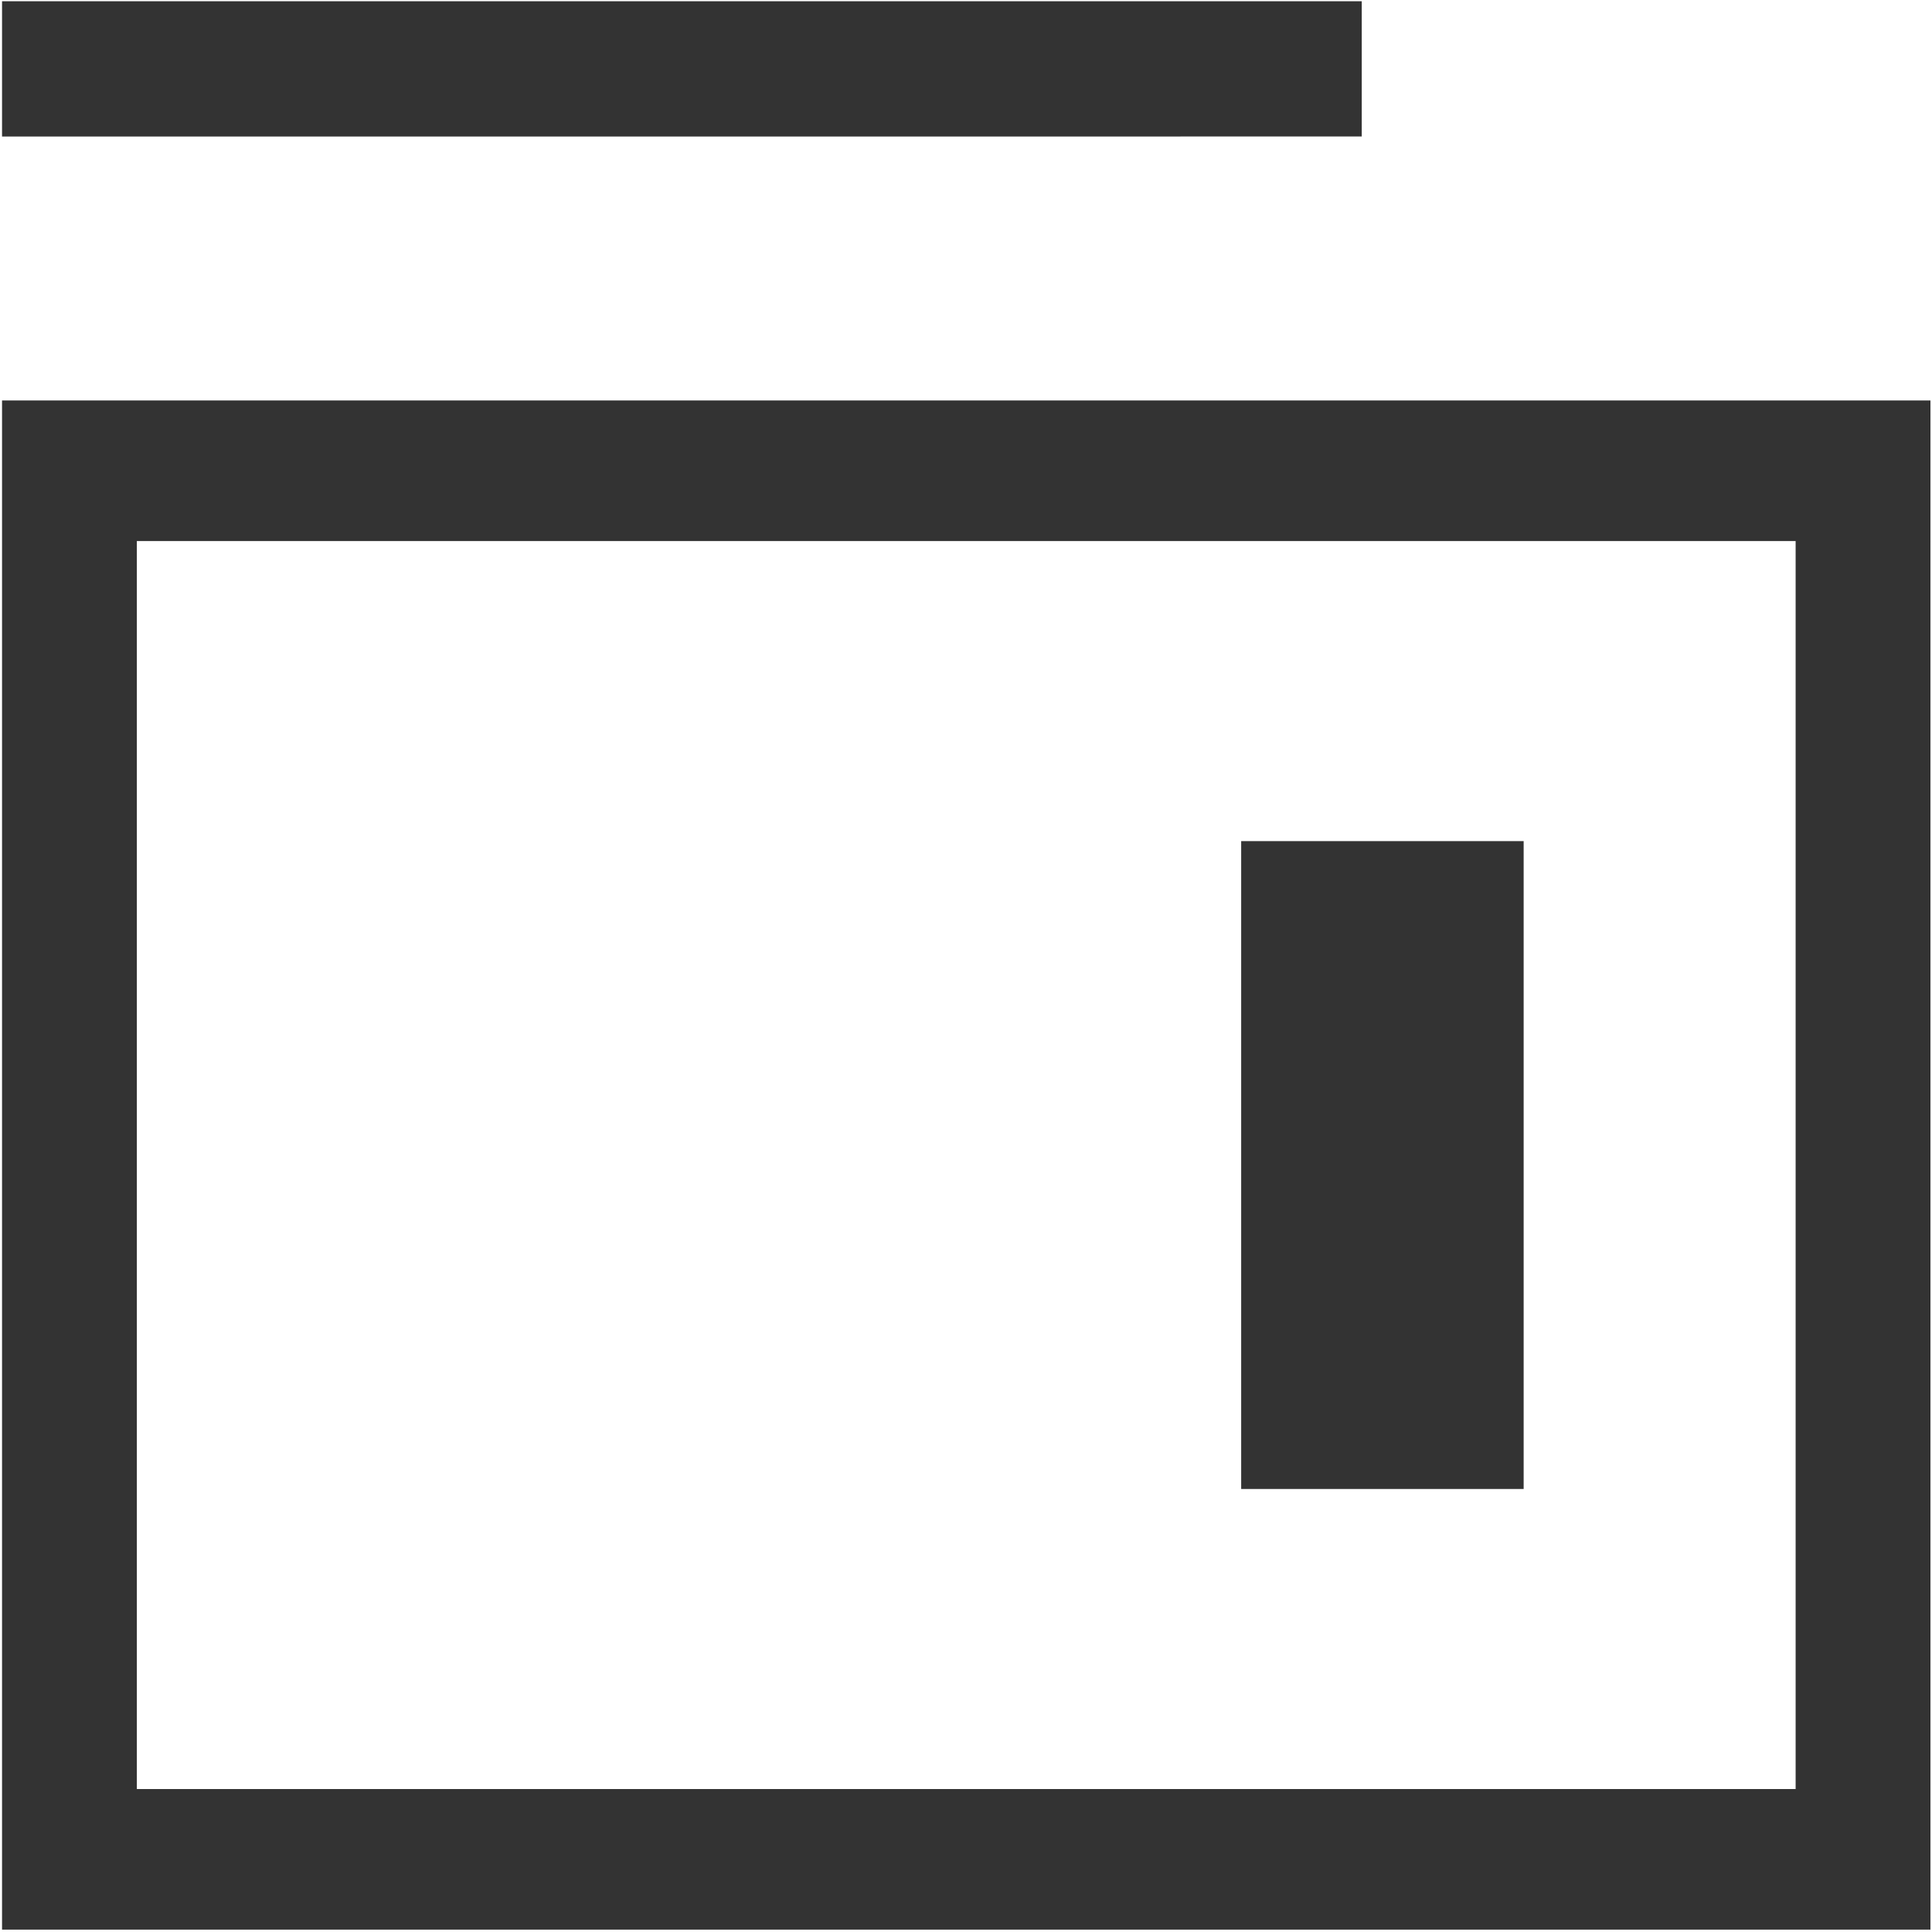
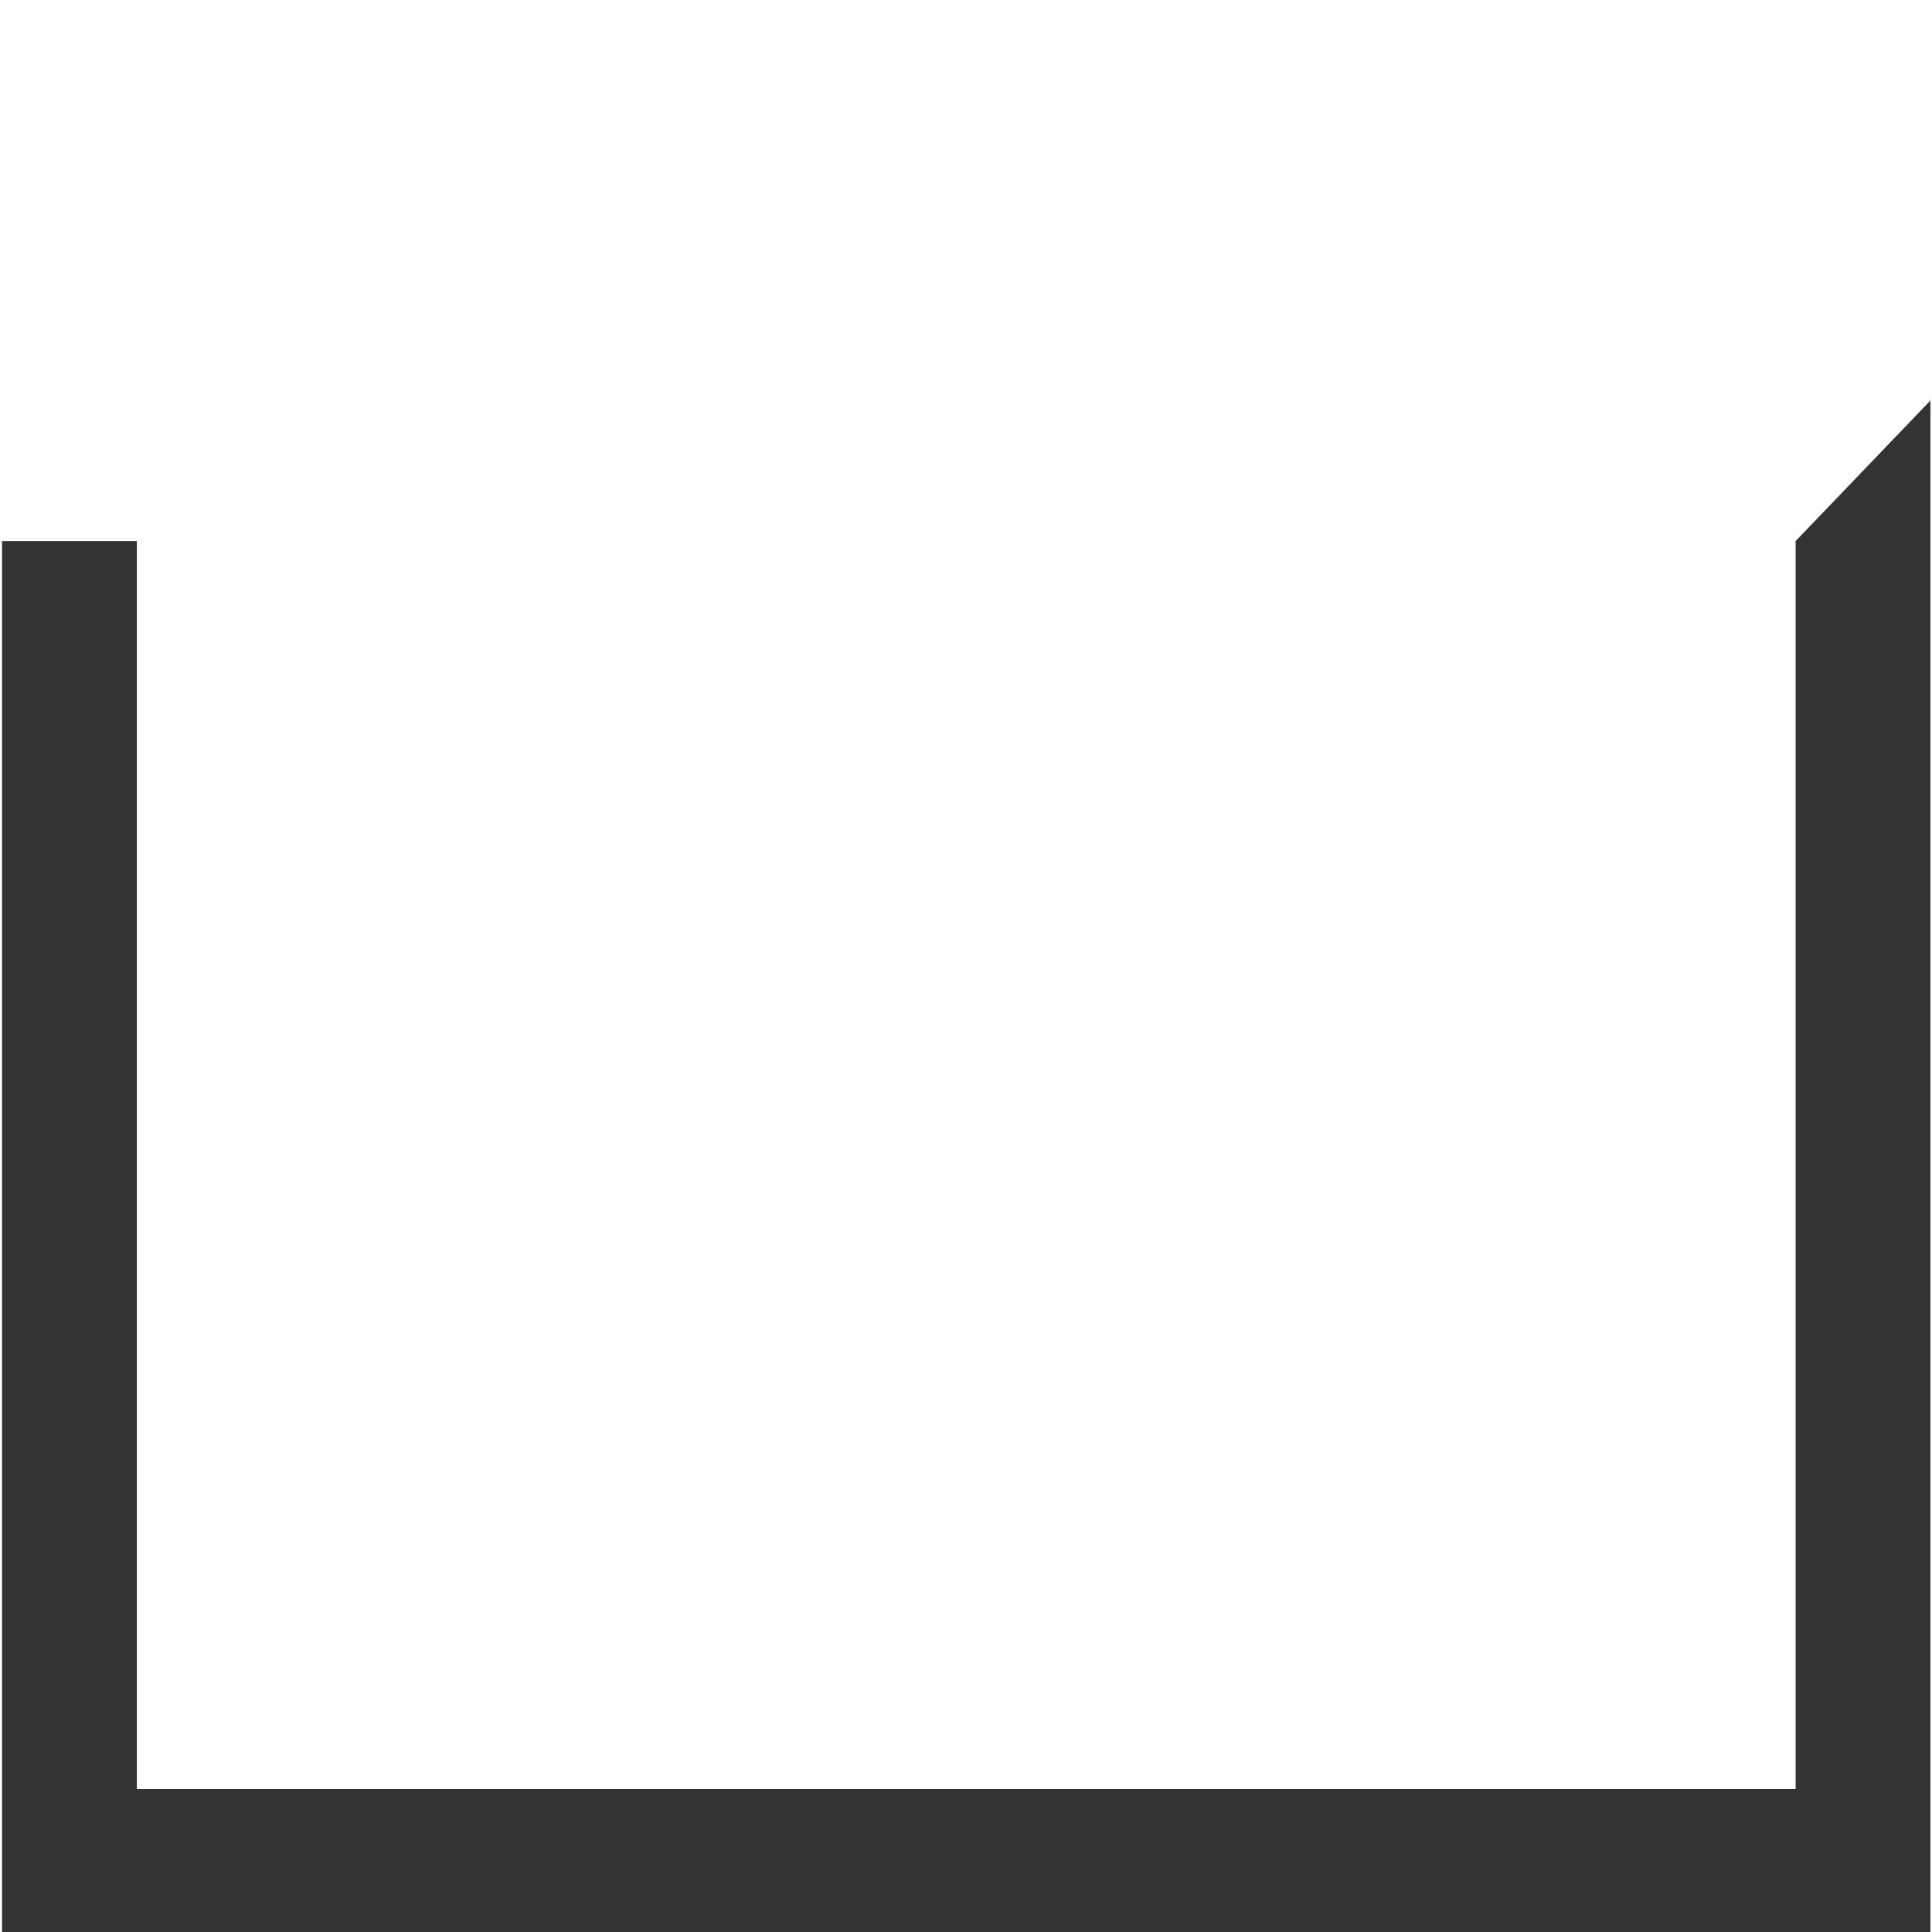
<svg xmlns="http://www.w3.org/2000/svg" class="icon" width="200px" height="200.00px" viewBox="0 0 1024 1024">
-   <path d="M951.72 286.78v661.45H72.53V286.78h879.19m71.46-74.52H1.08v810.49h1022.1V212.26z m0 0" fill="#333333" />
-   <path d="M657.85 445.82h149.72v343.36H657.85zM1.08 0.65h720.67v71.7H1.08z" fill="#333333" />
+   <path d="M951.72 286.78v661.45H72.53V286.78h879.19H1.08v810.49h1022.1V212.26z m0 0" fill="#333333" />
</svg>